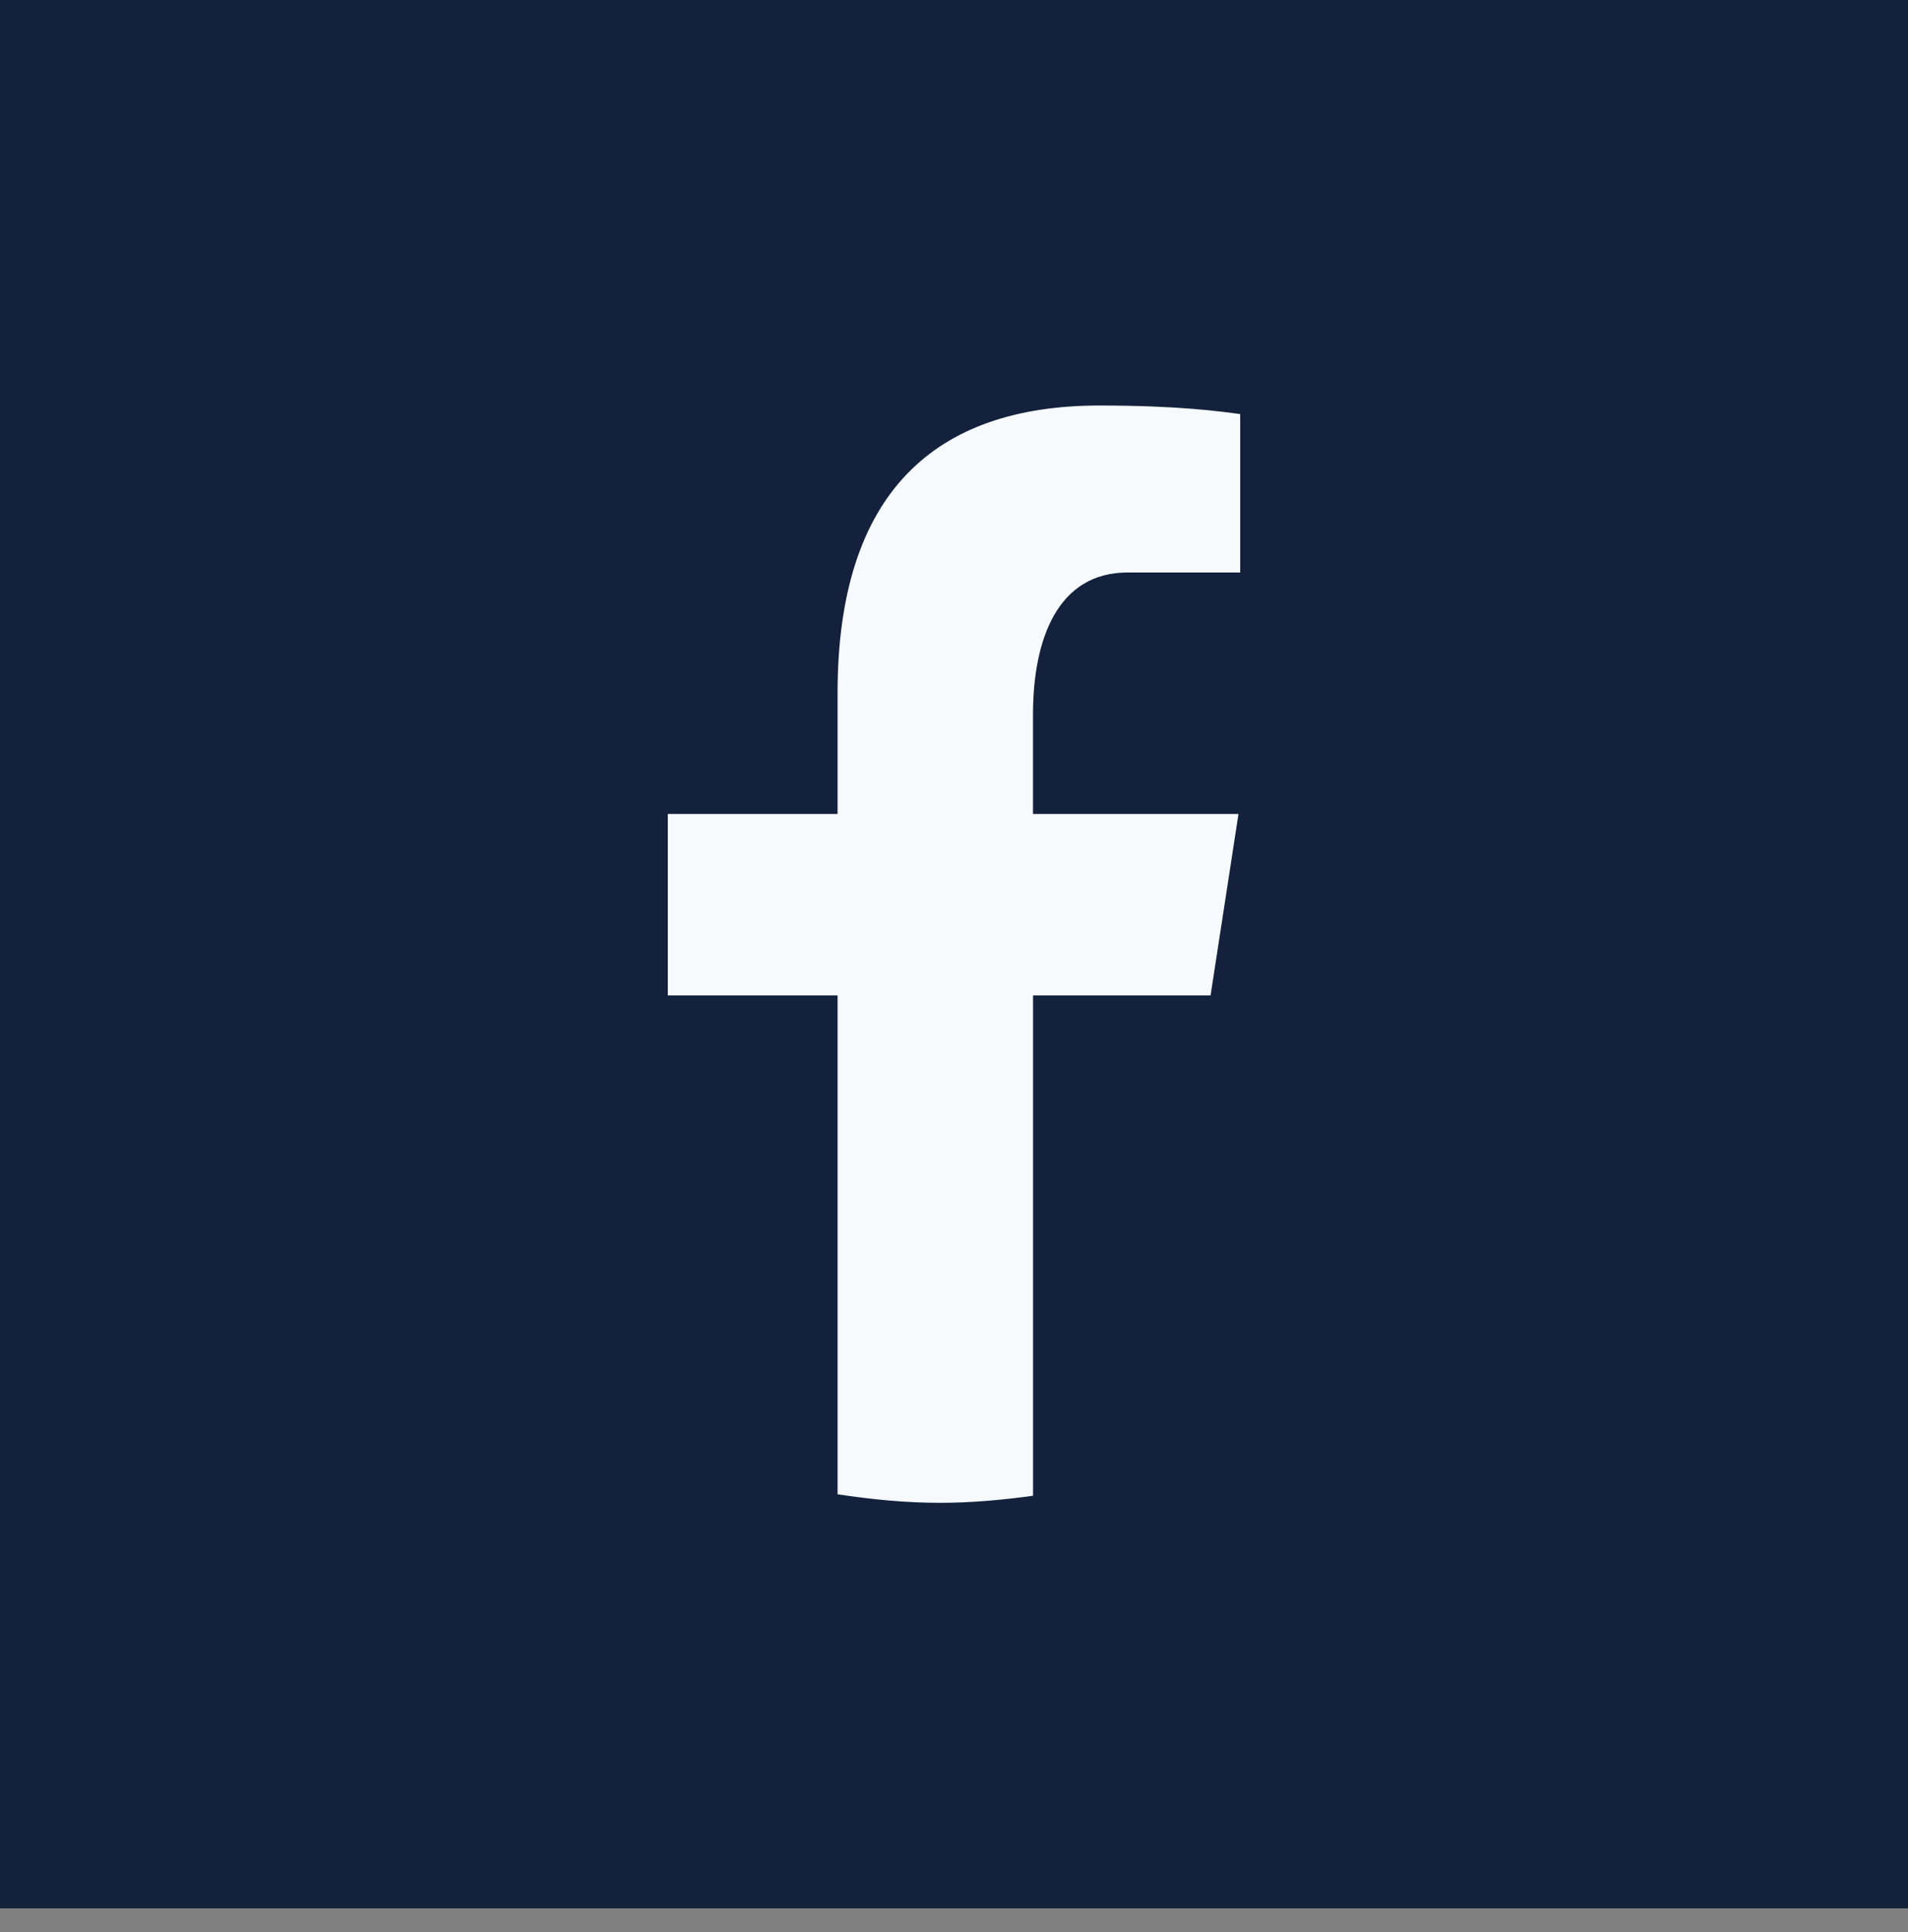
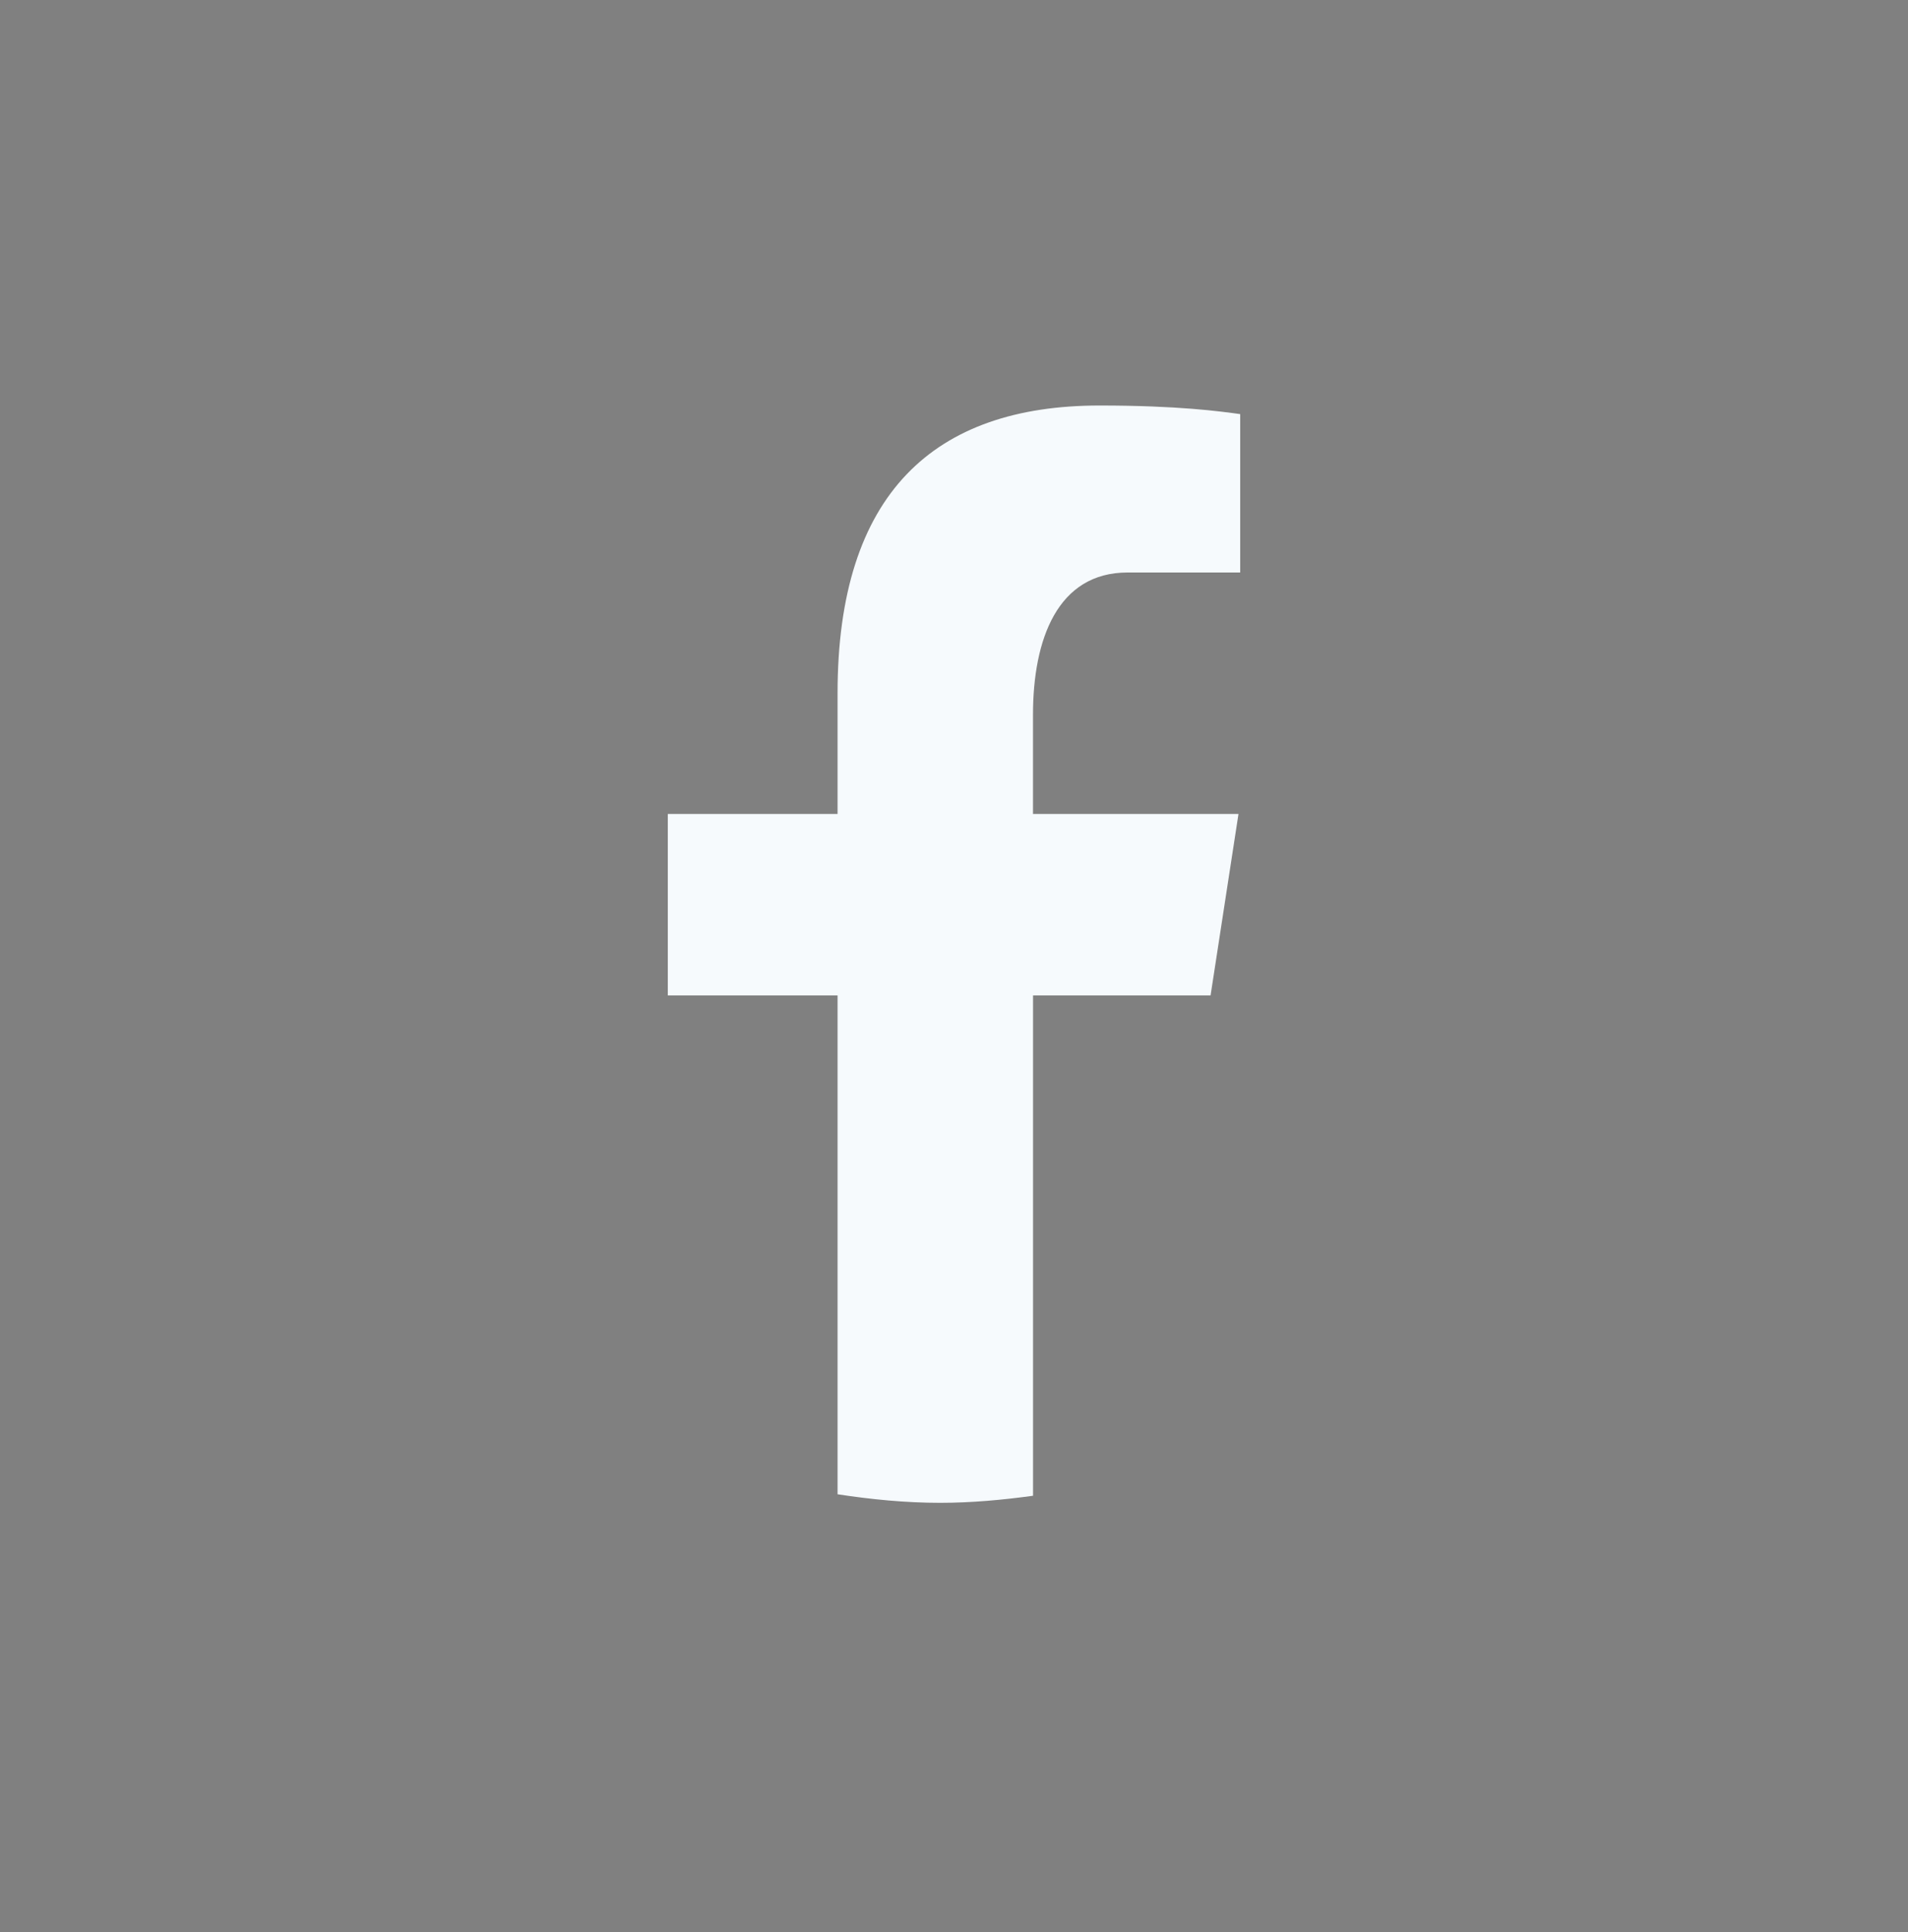
<svg xmlns="http://www.w3.org/2000/svg" viewBox="0 0 40 40.5" fill="none">
  <rect x="0" y="0" width="40" height="40.5" fill="#808080" stroke="none" />
-   <rect width="40" height="40" fill="#13213C" />
  <path d="M21.657 20.865H25.379L25.964 17.061H21.656V14.981C21.656 13.401 22.17 12 23.639 12H26V8.68C25.585 8.623 24.708 8.5 23.05 8.5C19.588 8.5 17.559 10.339 17.559 14.53V17.061H14V20.865H17.559V31.321C18.263 31.428 18.977 31.5 19.71 31.5C20.372 31.5 21.019 31.439 21.657 31.352V20.865Z" fill="#F6FAFD" />
</svg>